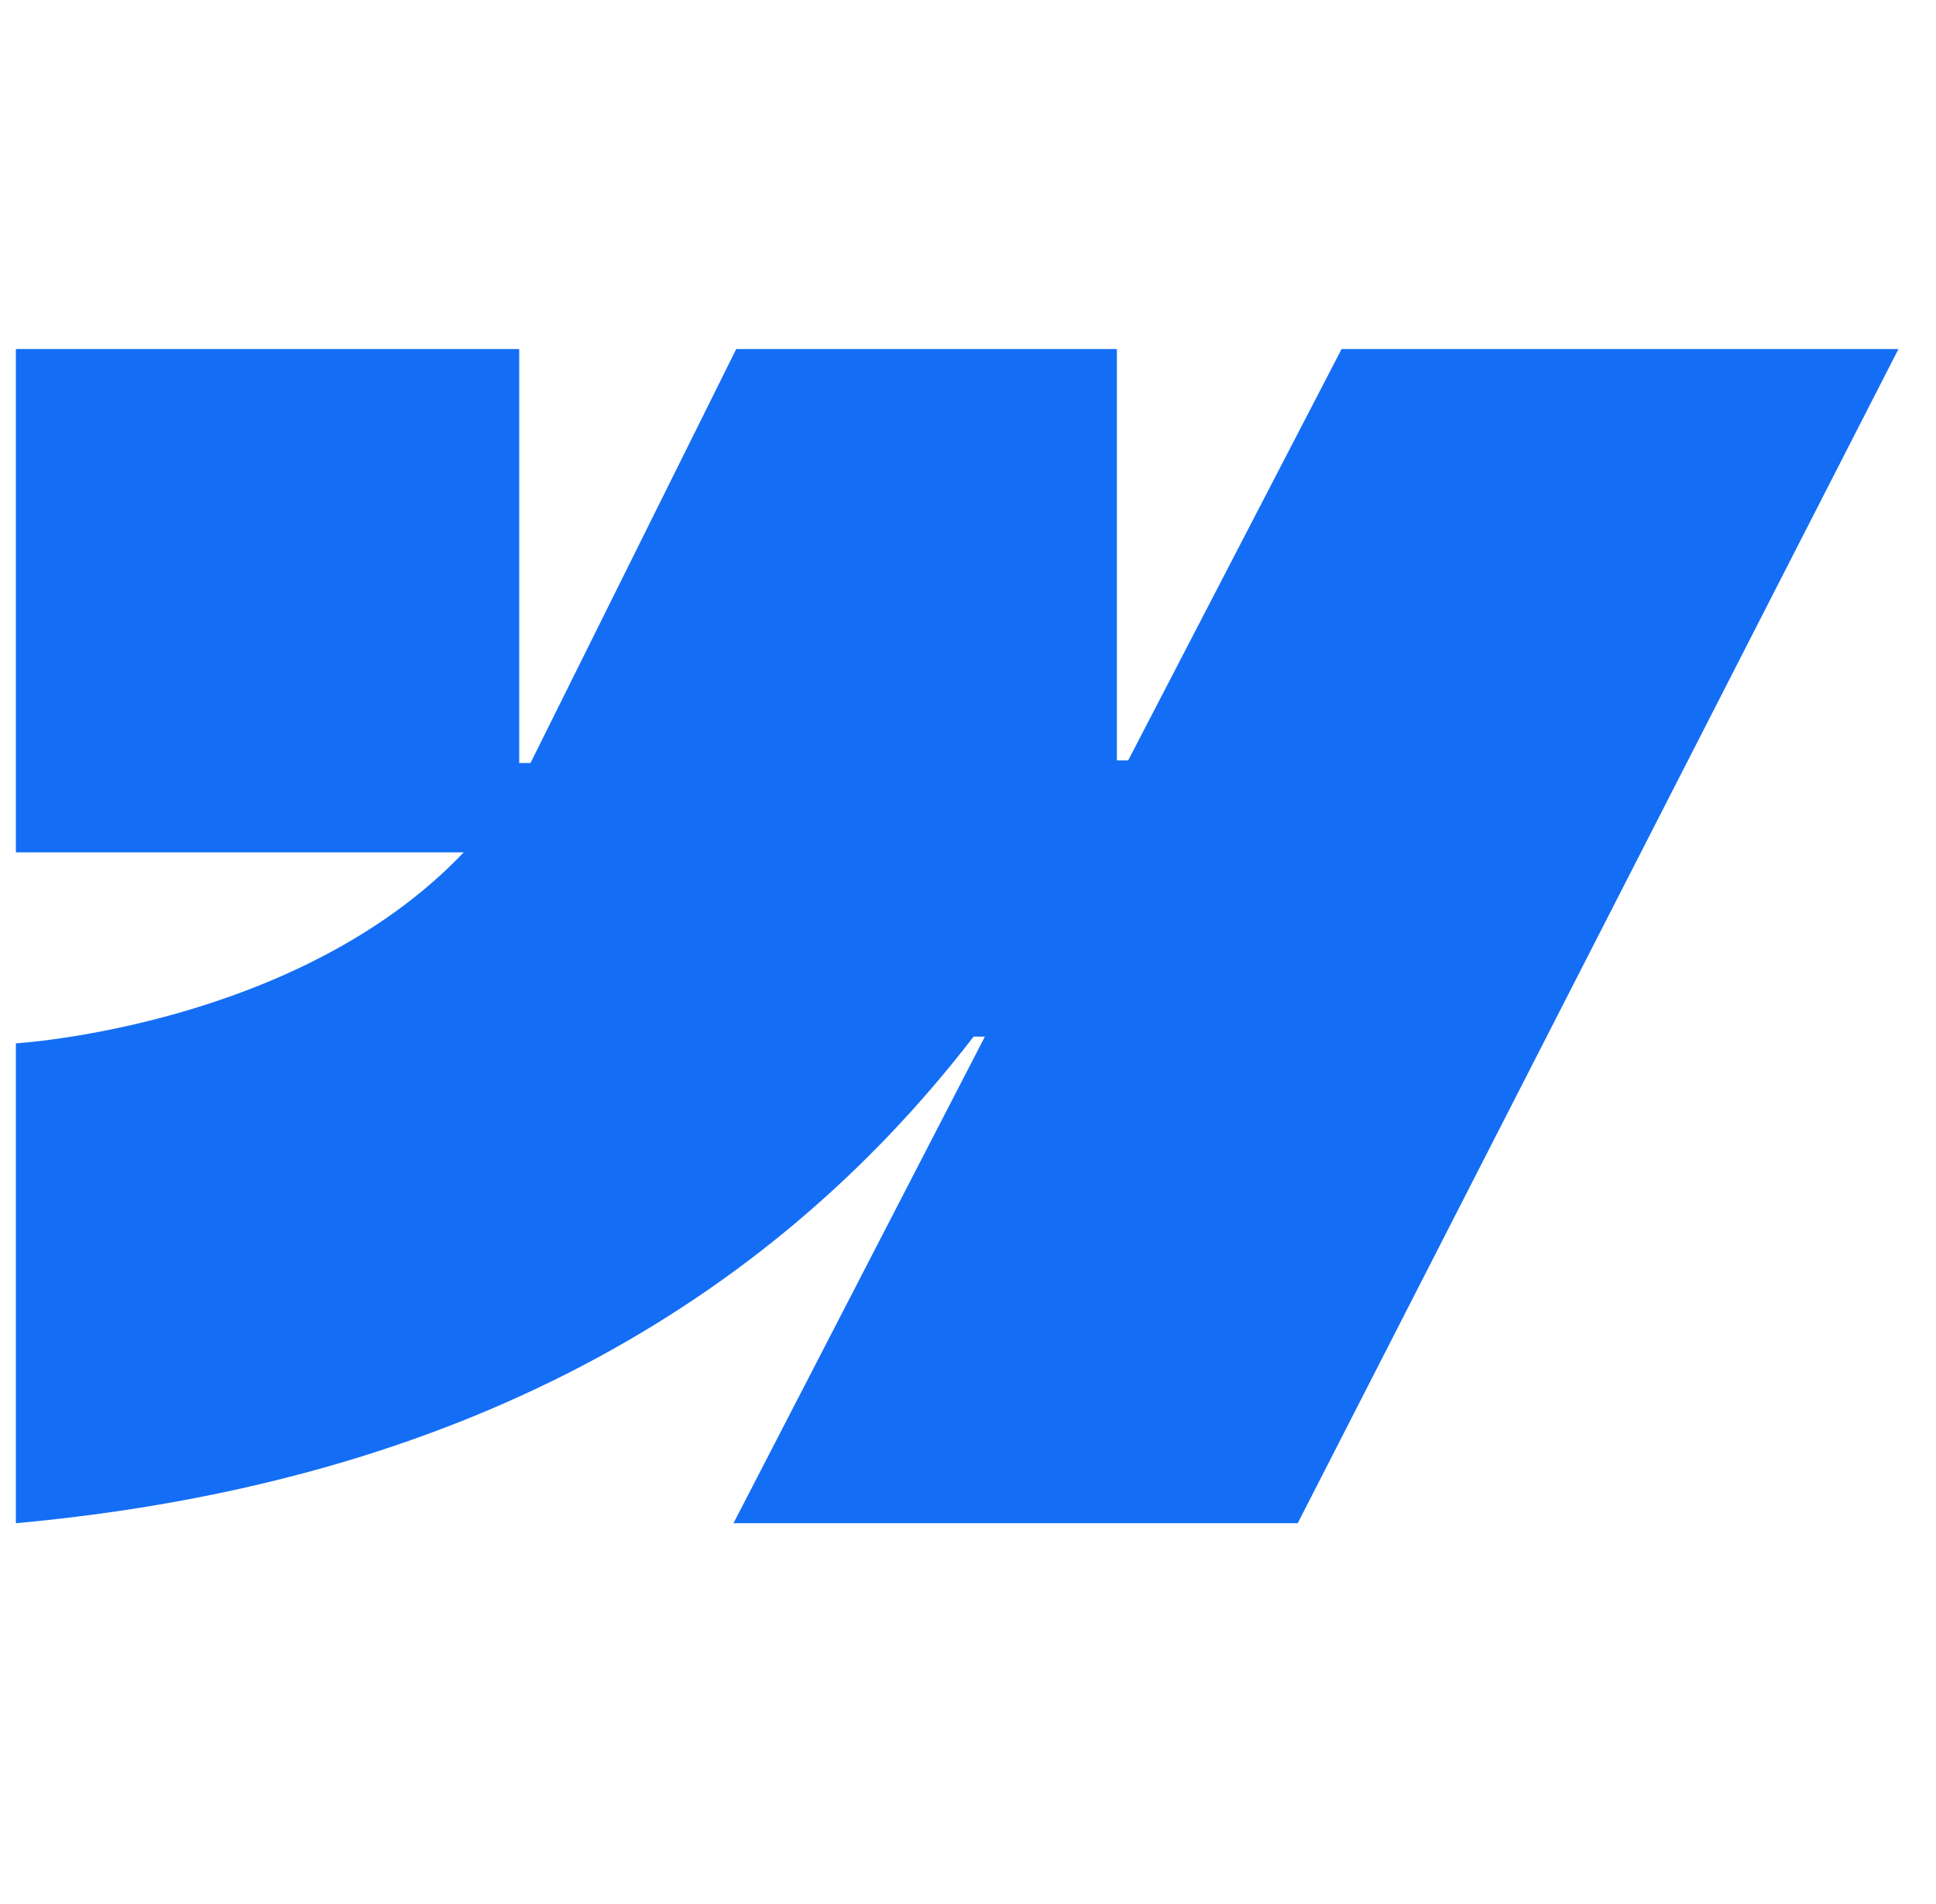
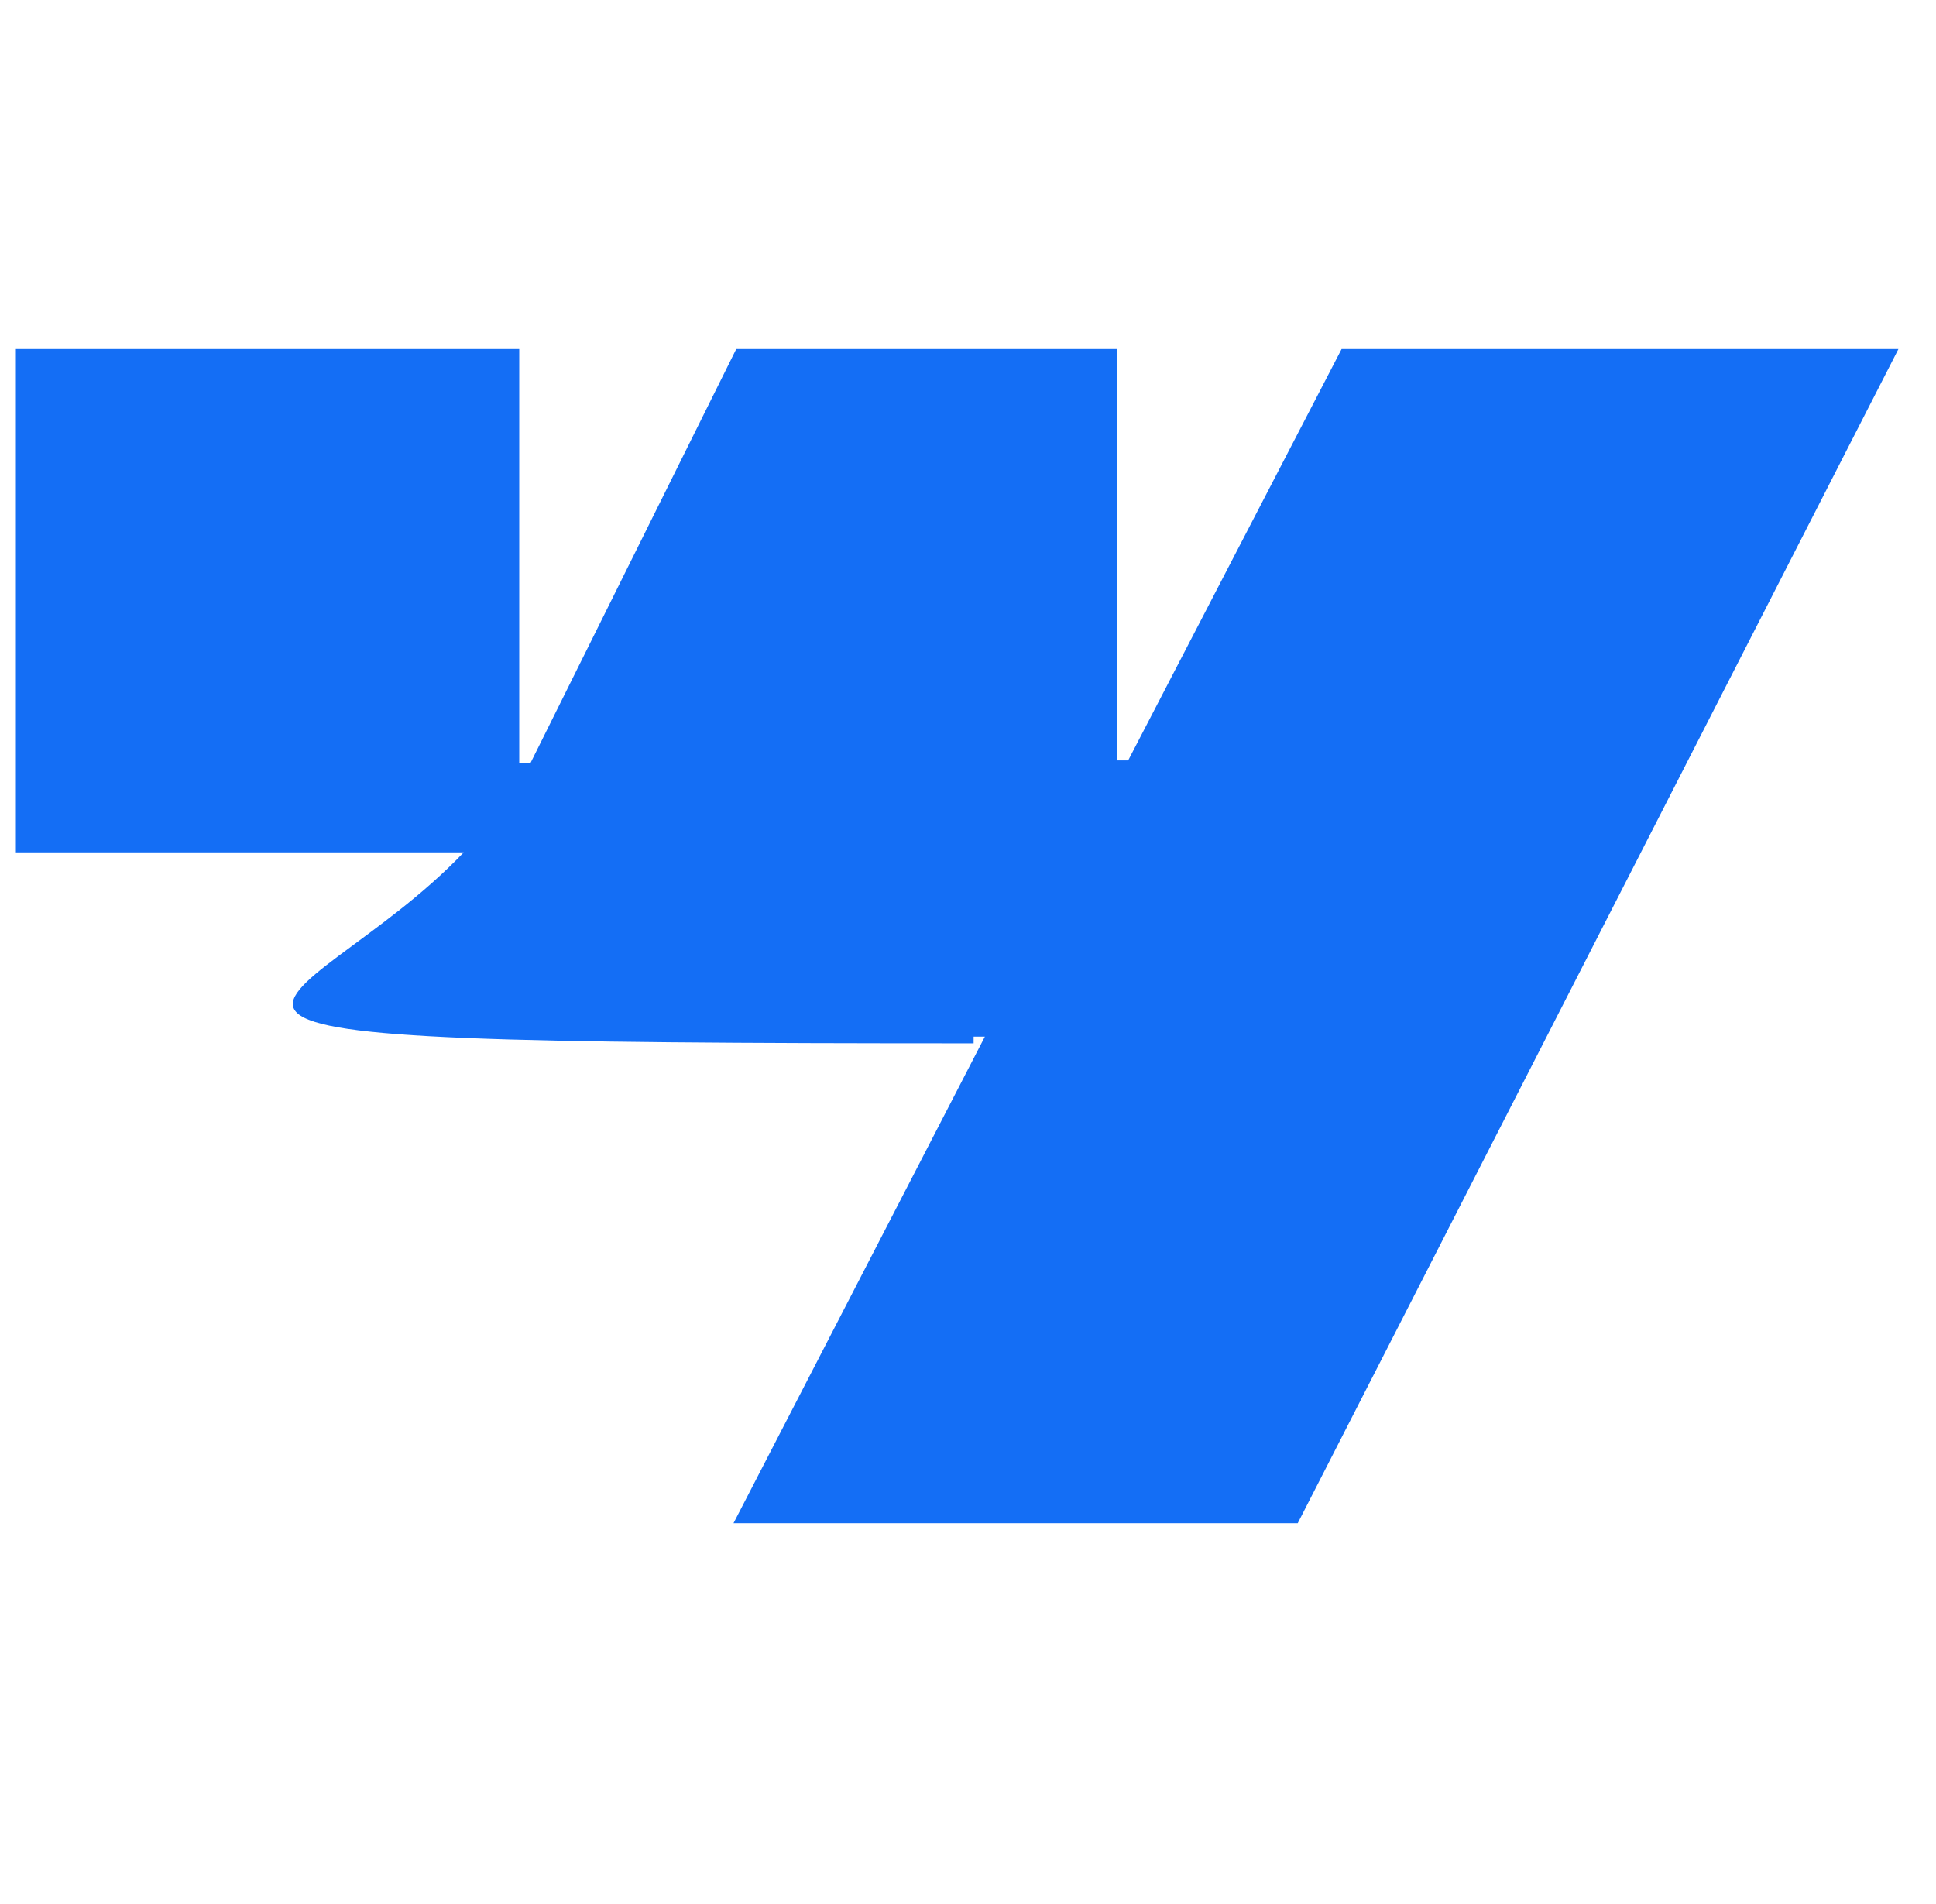
<svg xmlns="http://www.w3.org/2000/svg" width="61" height="60" viewBox="0 0 61 60" fill="none">
-   <path fill-rule="evenodd" clip-rule="evenodd" d="M59.816 11L40.889 48H23.111L31.032 32.666H30.677C24.142 41.148 14.392 46.733 0.5 48V32.878C0.5 32.878 9.387 32.353 14.611 26.86H0.5V11H16.36V24.045L16.716 24.043L23.197 11H35.191V23.962L35.547 23.962L42.271 11H59.816Z" fill="#146EF5" />
+   <path fill-rule="evenodd" clip-rule="evenodd" d="M59.816 11L40.889 48H23.111L31.032 32.666H30.677V32.878C0.5 32.878 9.387 32.353 14.611 26.86H0.5V11H16.36V24.045L16.716 24.043L23.197 11H35.191V23.962L35.547 23.962L42.271 11H59.816Z" fill="#146EF5" />
</svg>